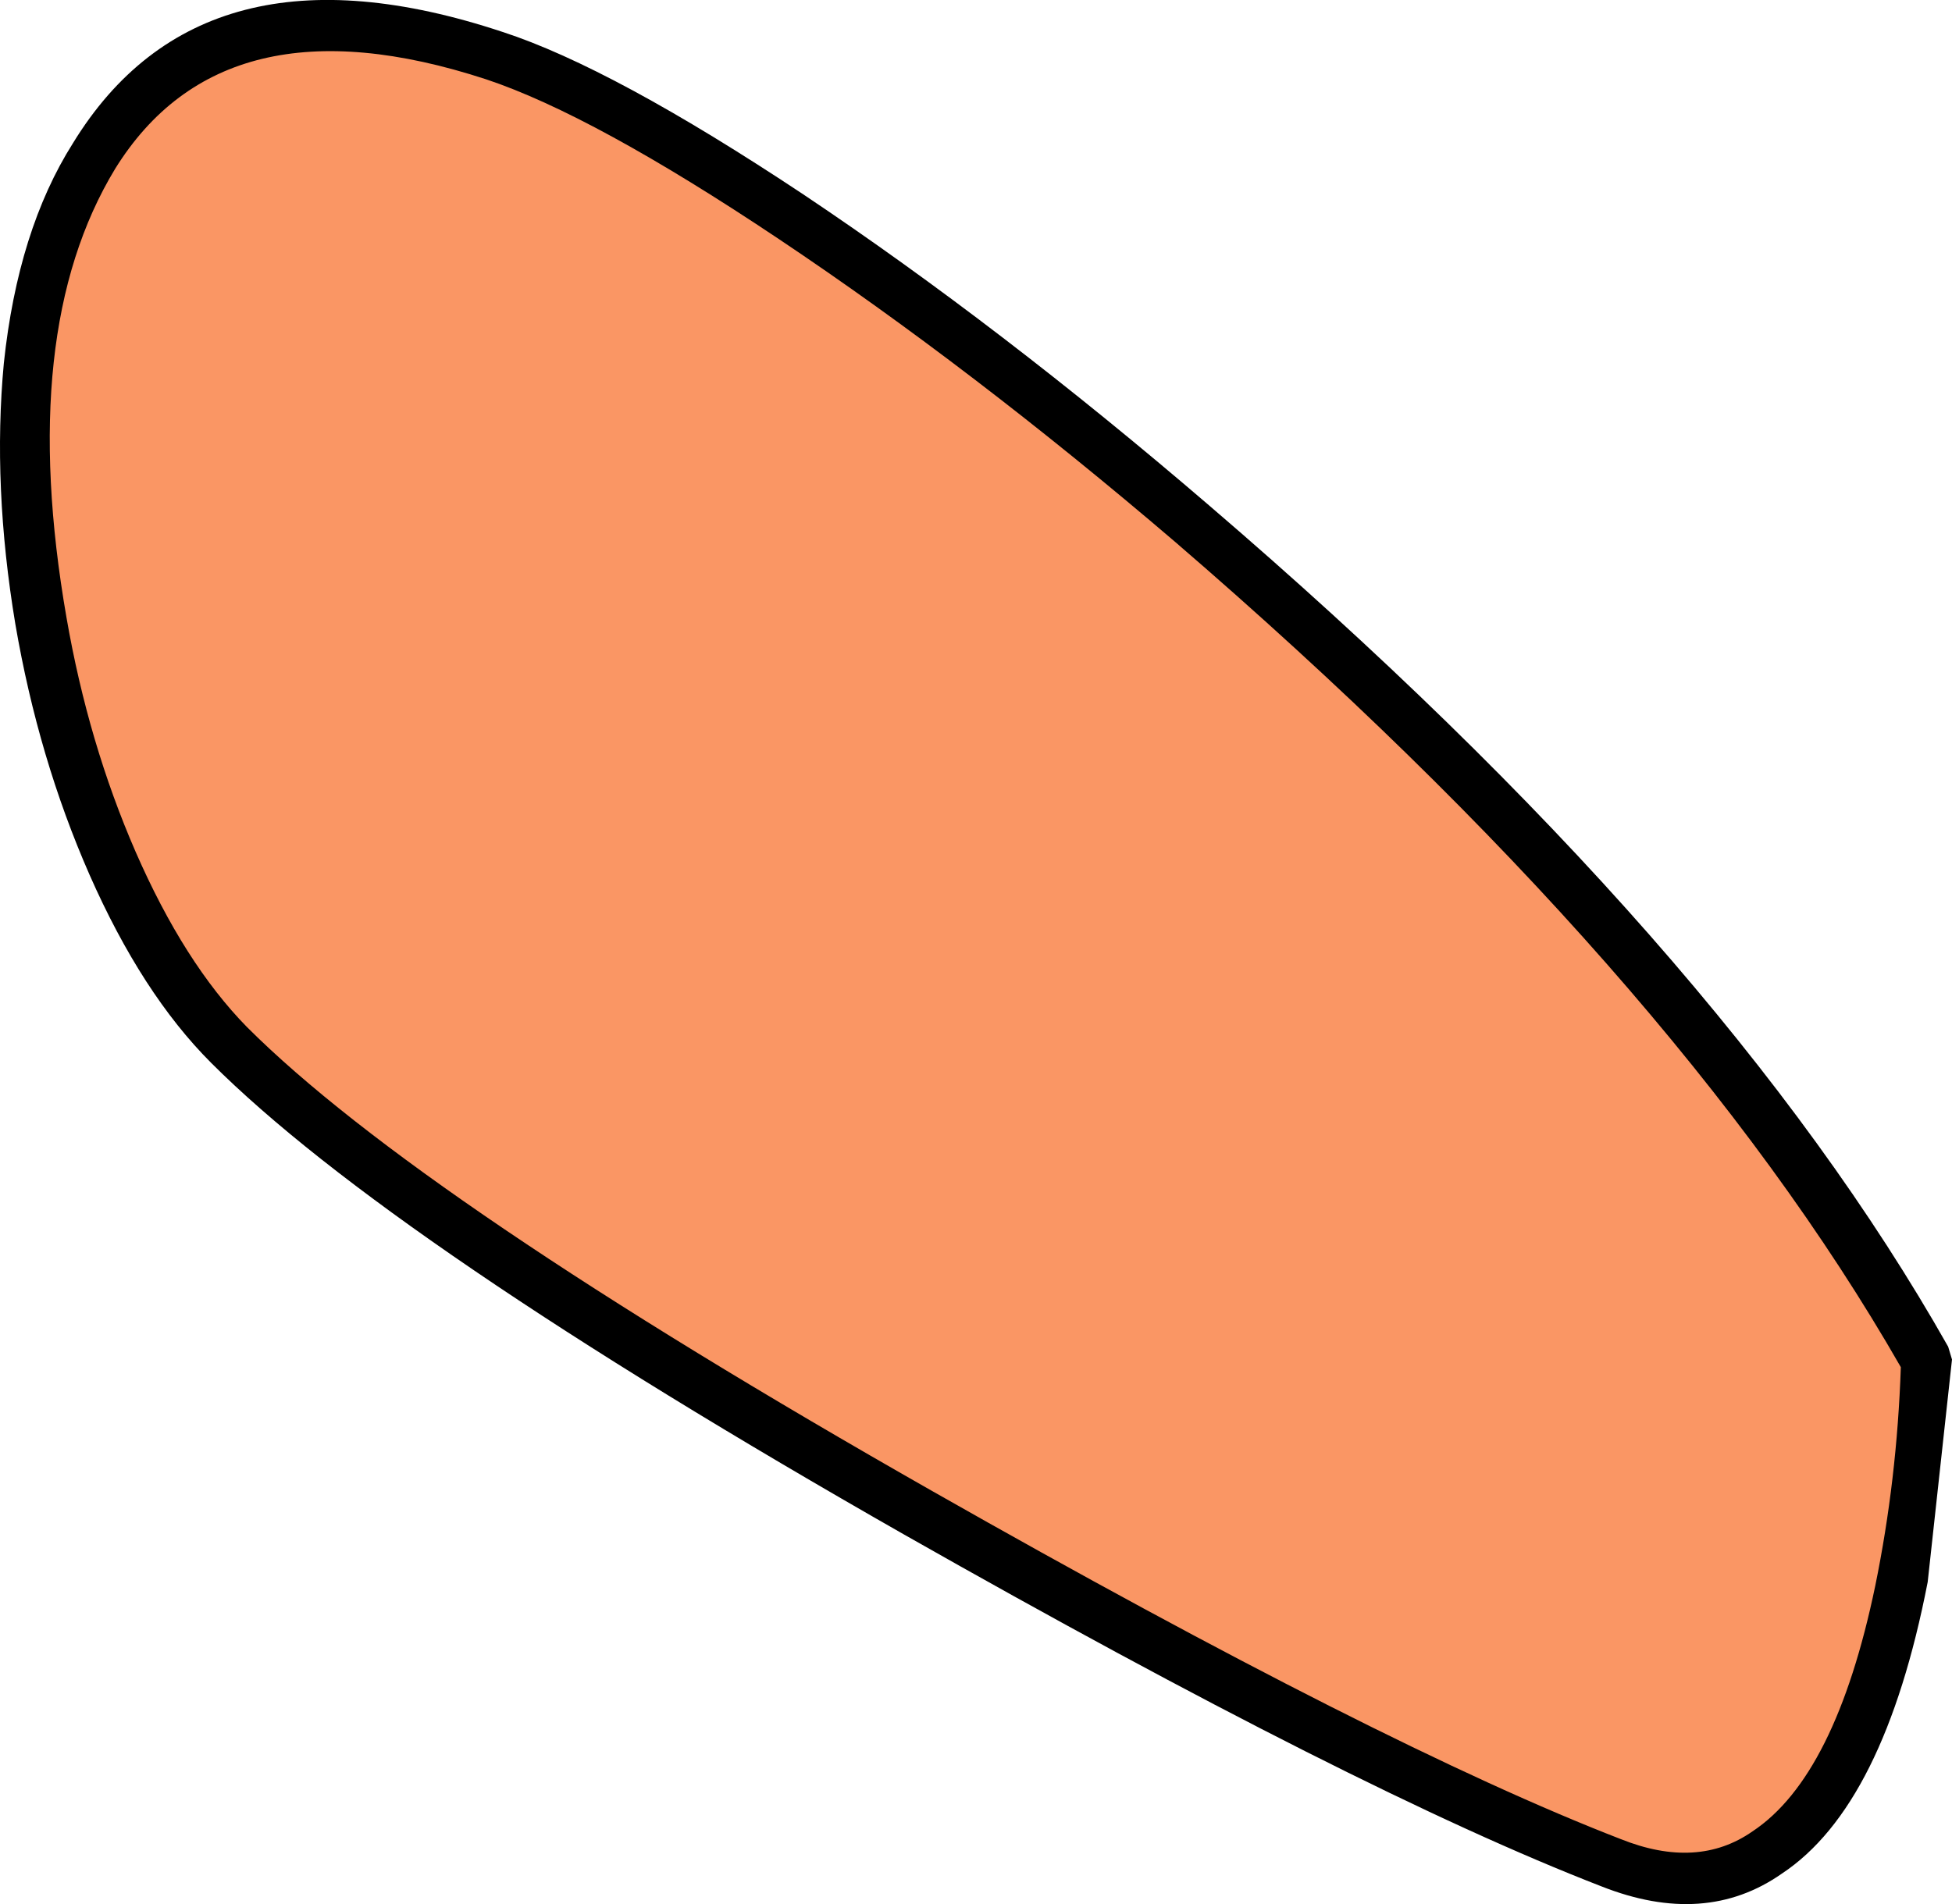
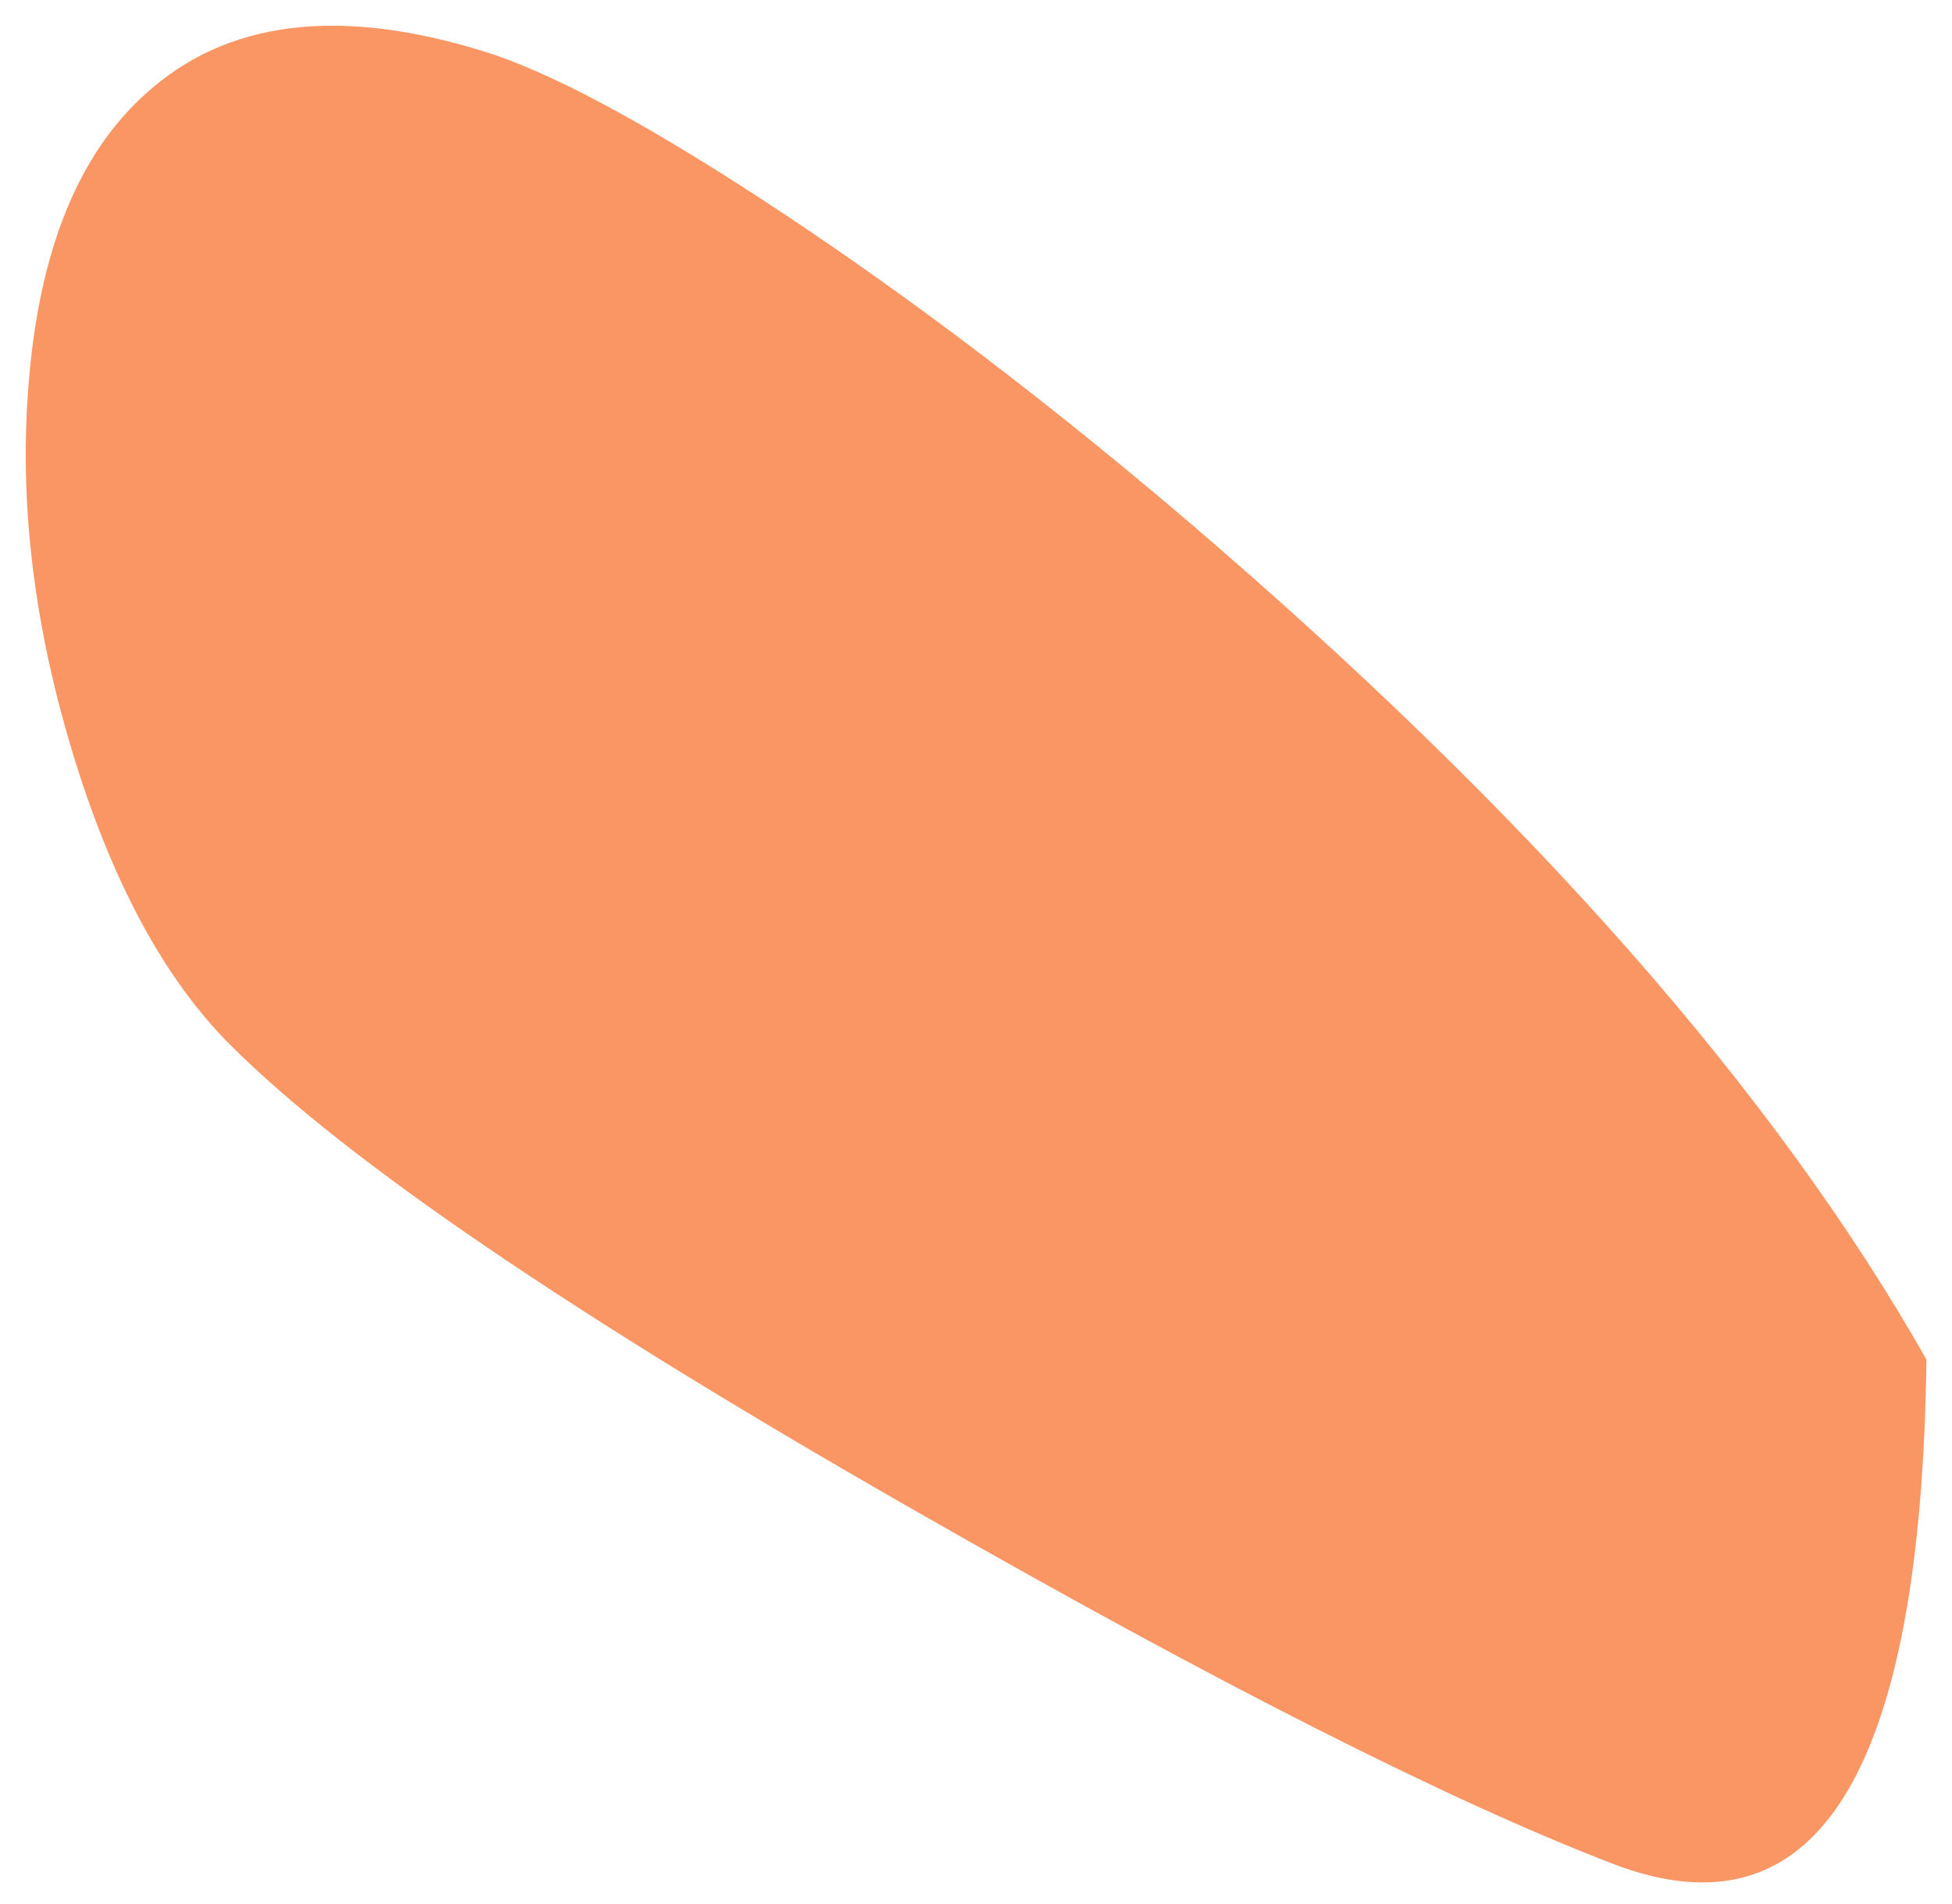
<svg xmlns="http://www.w3.org/2000/svg" height="74.45px" width="76.3px">
  <g transform="matrix(1.0, 0.0, 0.0, 1.0, 38.15, 37.2)">
    <path d="M24.85 35.65 Q15.25 31.95 -2.4 21.85 -22.35 10.45 -29.15 3.65 -33.05 -0.25 -35.35 -7.9 -37.65 -15.55 -37.0 -22.55 -36.3 -30.35 -32.15 -33.8 -27.35 -37.85 -18.8 -35.05 -14.75 -33.65 -7.45 -28.8 0.15 -23.75 8.25 -16.85 28.25 0.25 37.15 15.95 36.85 40.3 24.85 35.65" fill="#fa9664" fill-rule="evenodd" stroke="none" />
-     <path d="M38.15 15.95 L37.2 24.65 Q35.5 33.4 31.5 36.05 28.5 38.15 24.45 36.55 14.9 32.85 -2.8 22.8 -22.9 11.35 -29.9 4.35 -32.6 1.65 -34.65 -3.0 -36.65 -7.55 -37.55 -12.8 -38.45 -18.2 -38.0 -23.0 -37.45 -28.2 -35.3 -31.6 -30.25 -39.85 -18.5 -35.95 -14.2 -34.55 -6.75 -29.6 0.95 -24.45 9.1 -17.45 29.1 -0.3 38.0 15.45 L38.15 15.95 M35.15 24.8 Q36.0 20.65 36.15 16.25 27.3 0.8 7.8 -16.0 -0.15 -22.8 -7.7 -27.85 -14.95 -32.7 -19.15 -34.1 -29.4 -37.45 -33.65 -30.6 -37.5 -24.25 -35.55 -13.05 -34.7 -8.15 -32.85 -3.9 -30.95 0.45 -28.5 2.95 -21.75 9.7 -1.7 21.1 15.9 31.1 25.2 34.7 28.2 35.9 30.35 34.4 33.6 32.25 35.15 24.8" fill="#000000" fill-rule="evenodd" stroke="none" />
  </g>
</svg>